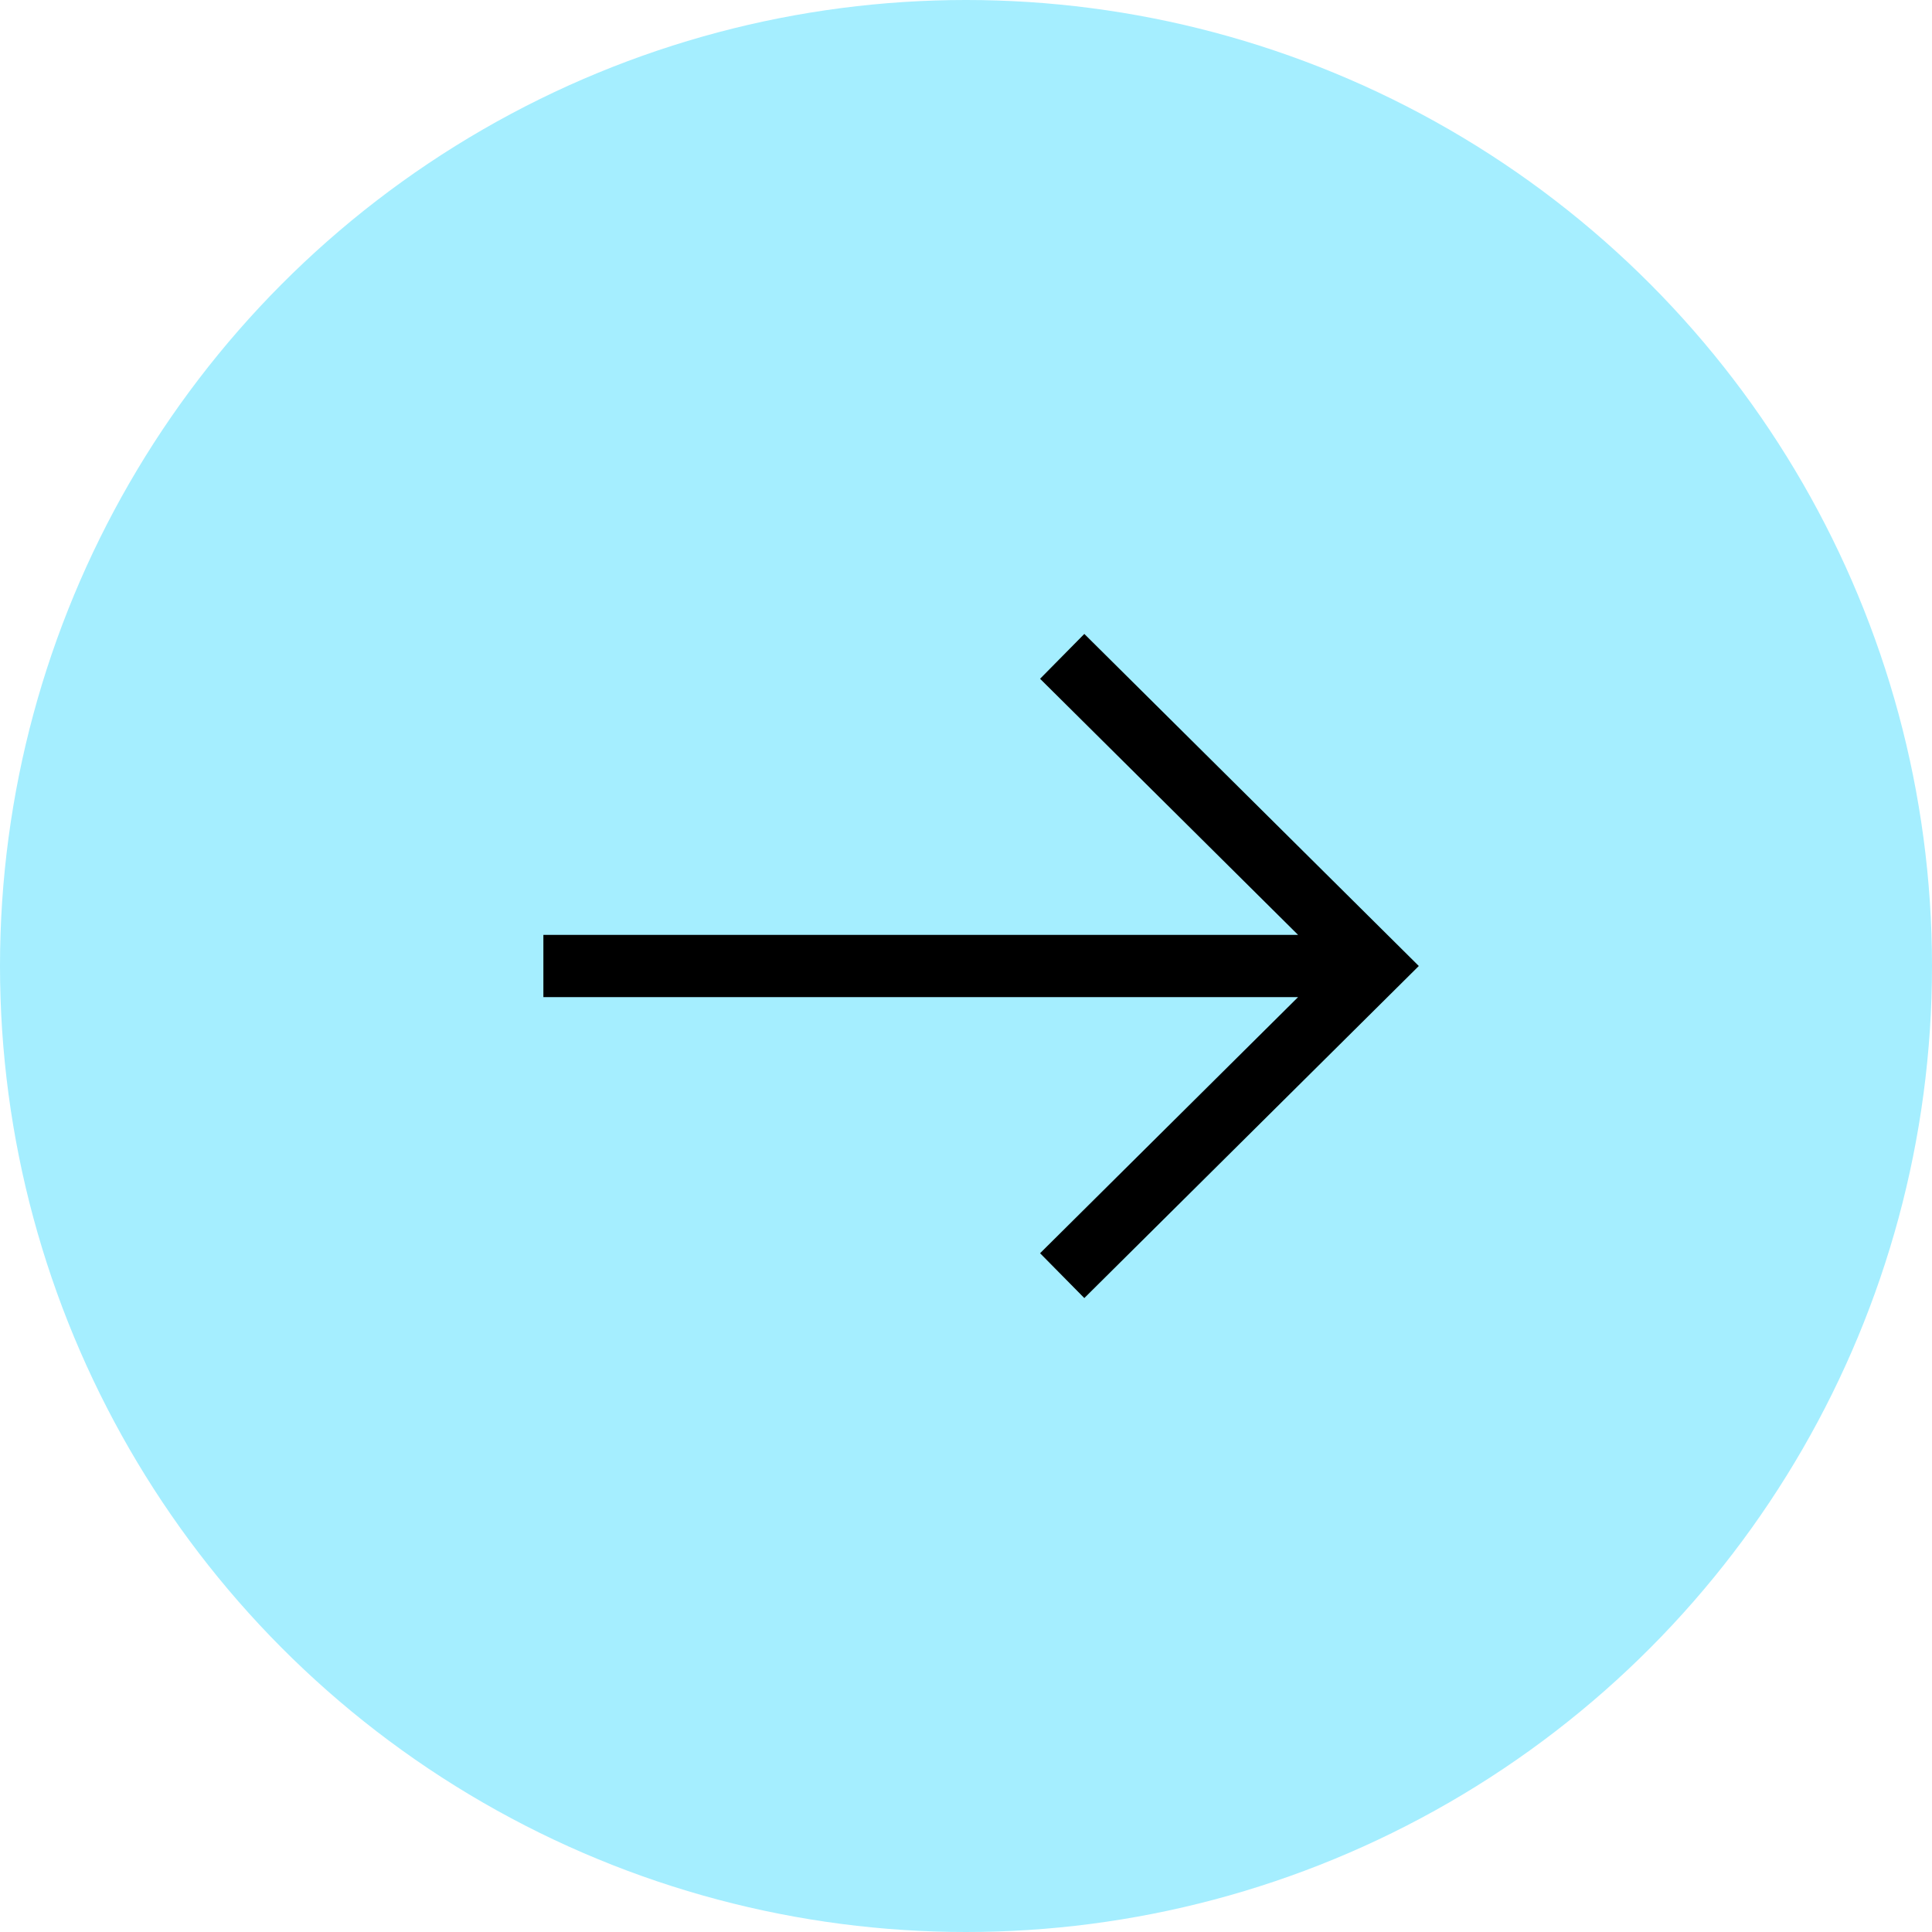
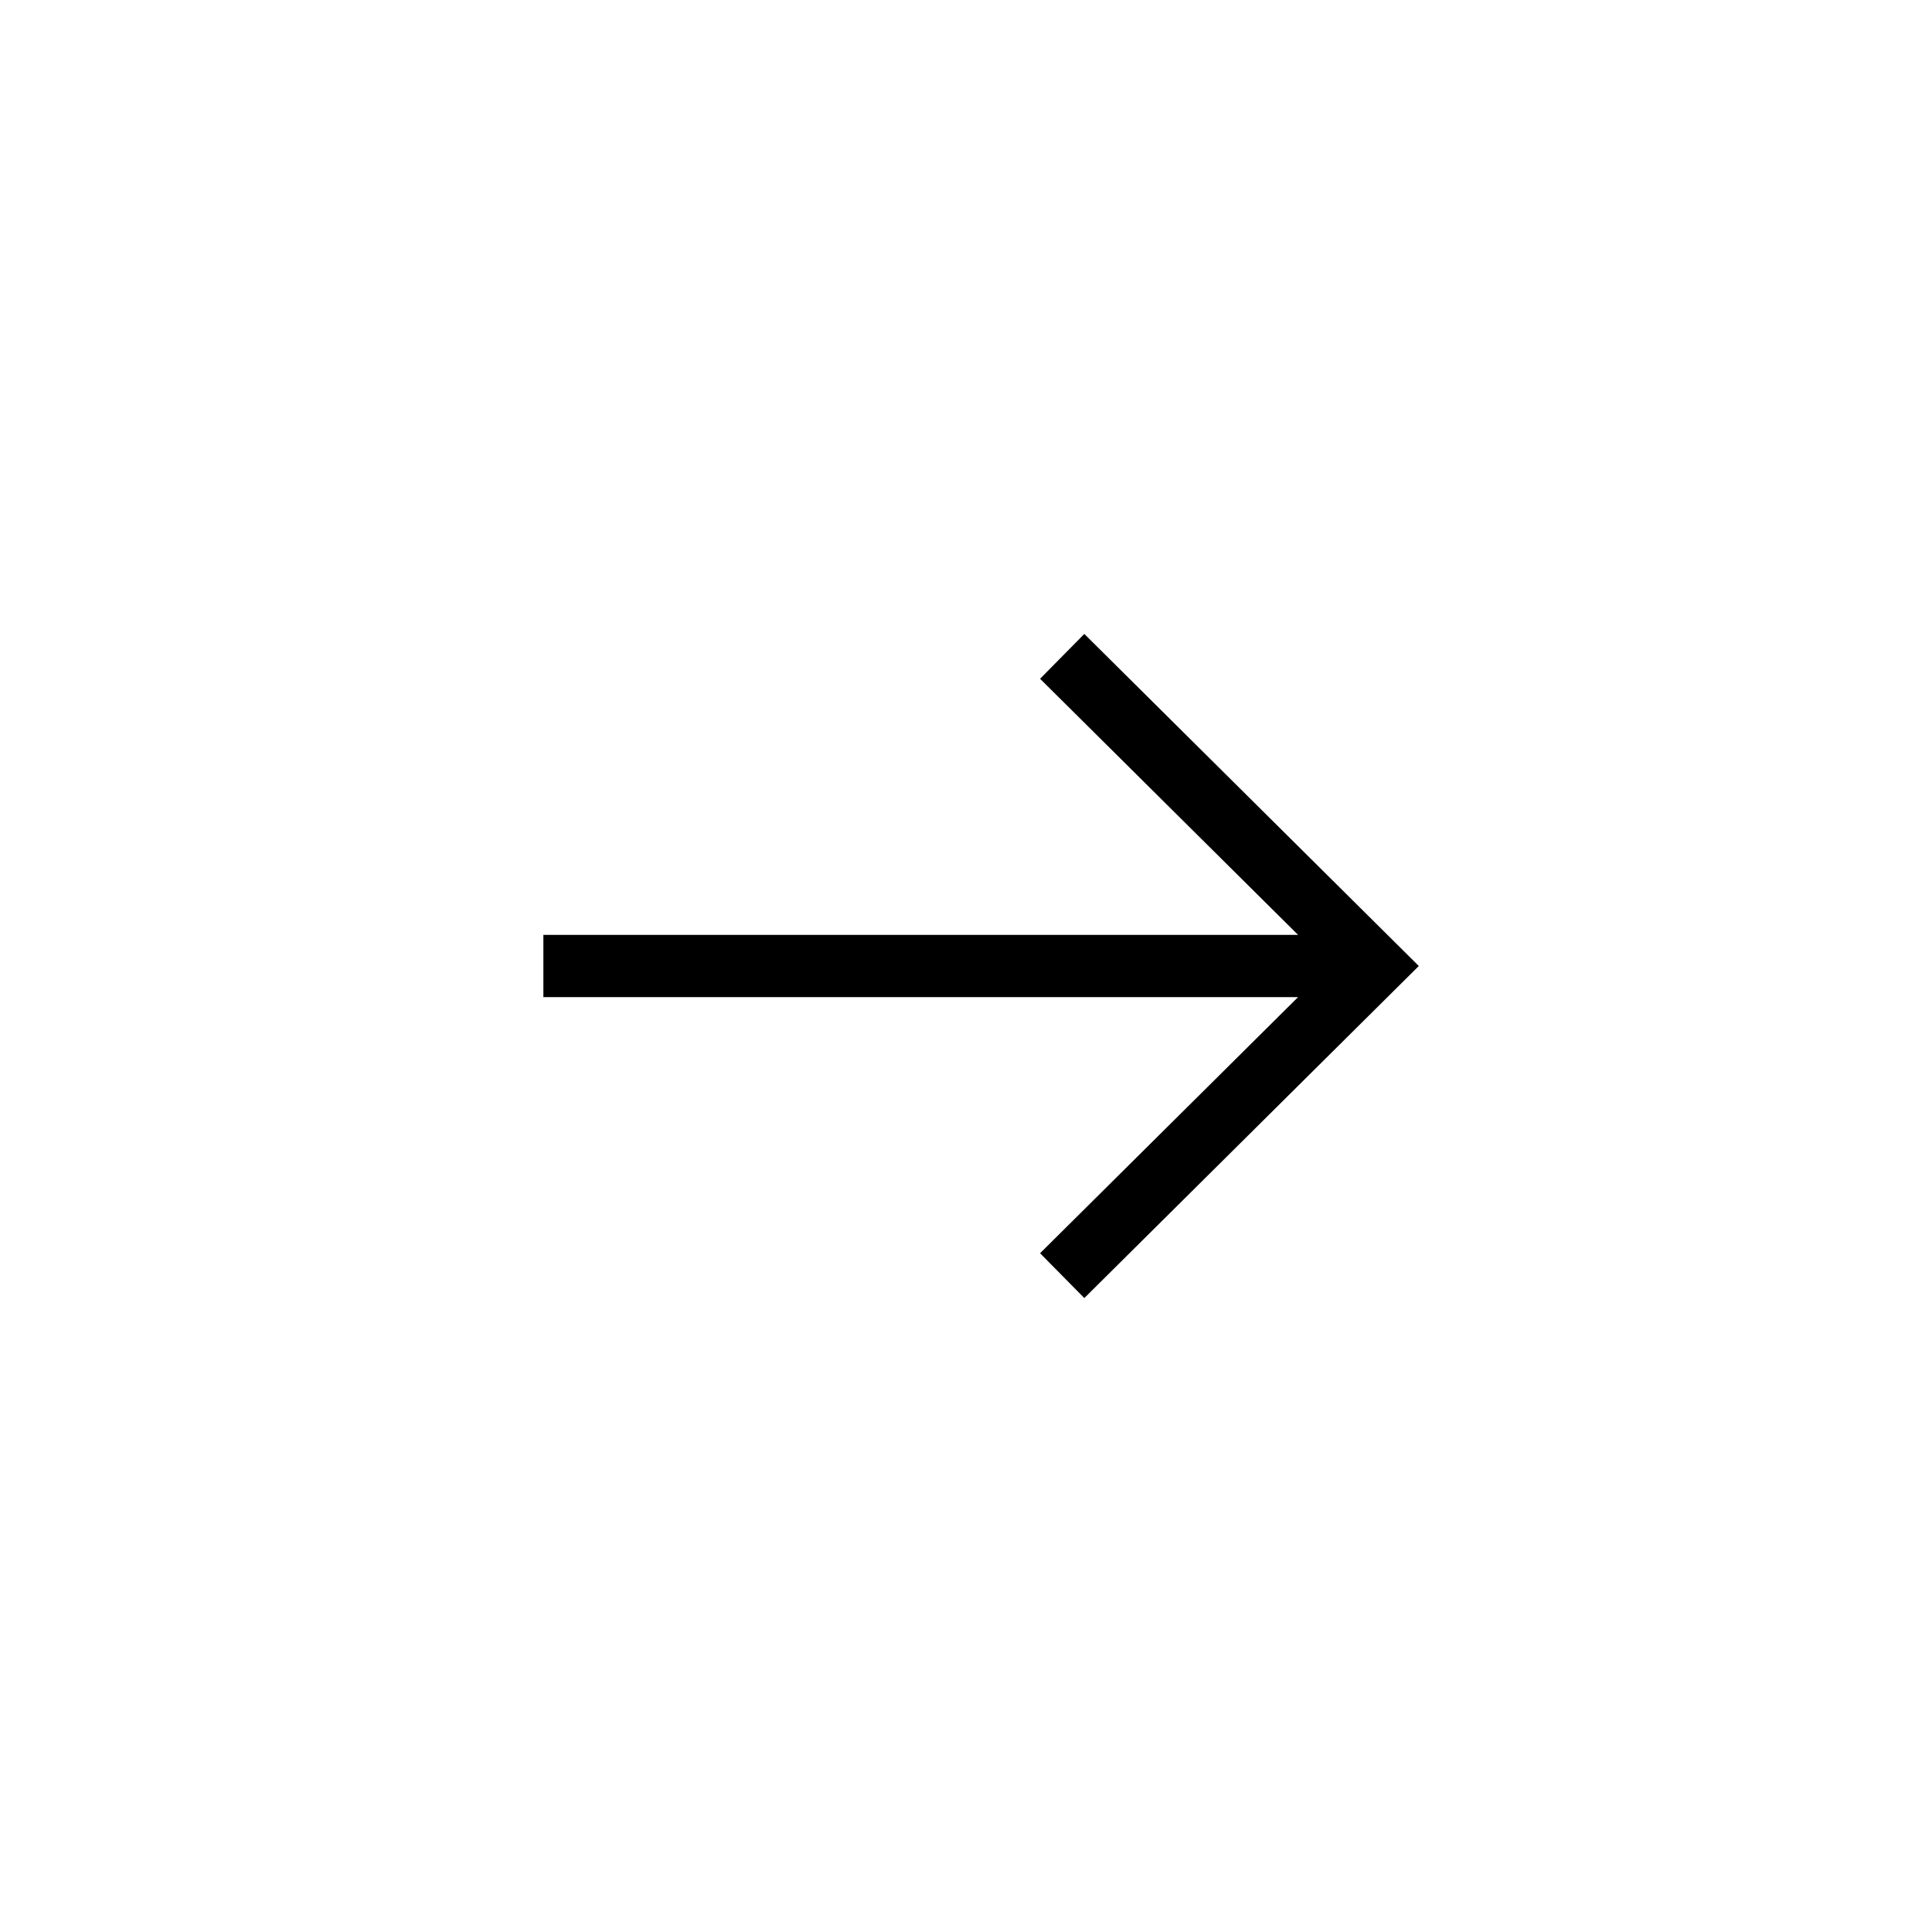
<svg xmlns="http://www.w3.org/2000/svg" width="88" height="88" viewBox="0 0 88 88" fill="none">
-   <circle cx="44" cy="44" r="44" fill="#A5EEFF" />
  <path d="M49.389 28.875L47.374 30.917L59.126 42.583H24.75V45.417H59.126L47.374 57.083L49.389 59.125L64.625 44L49.389 28.875Z" fill="black" />
</svg>